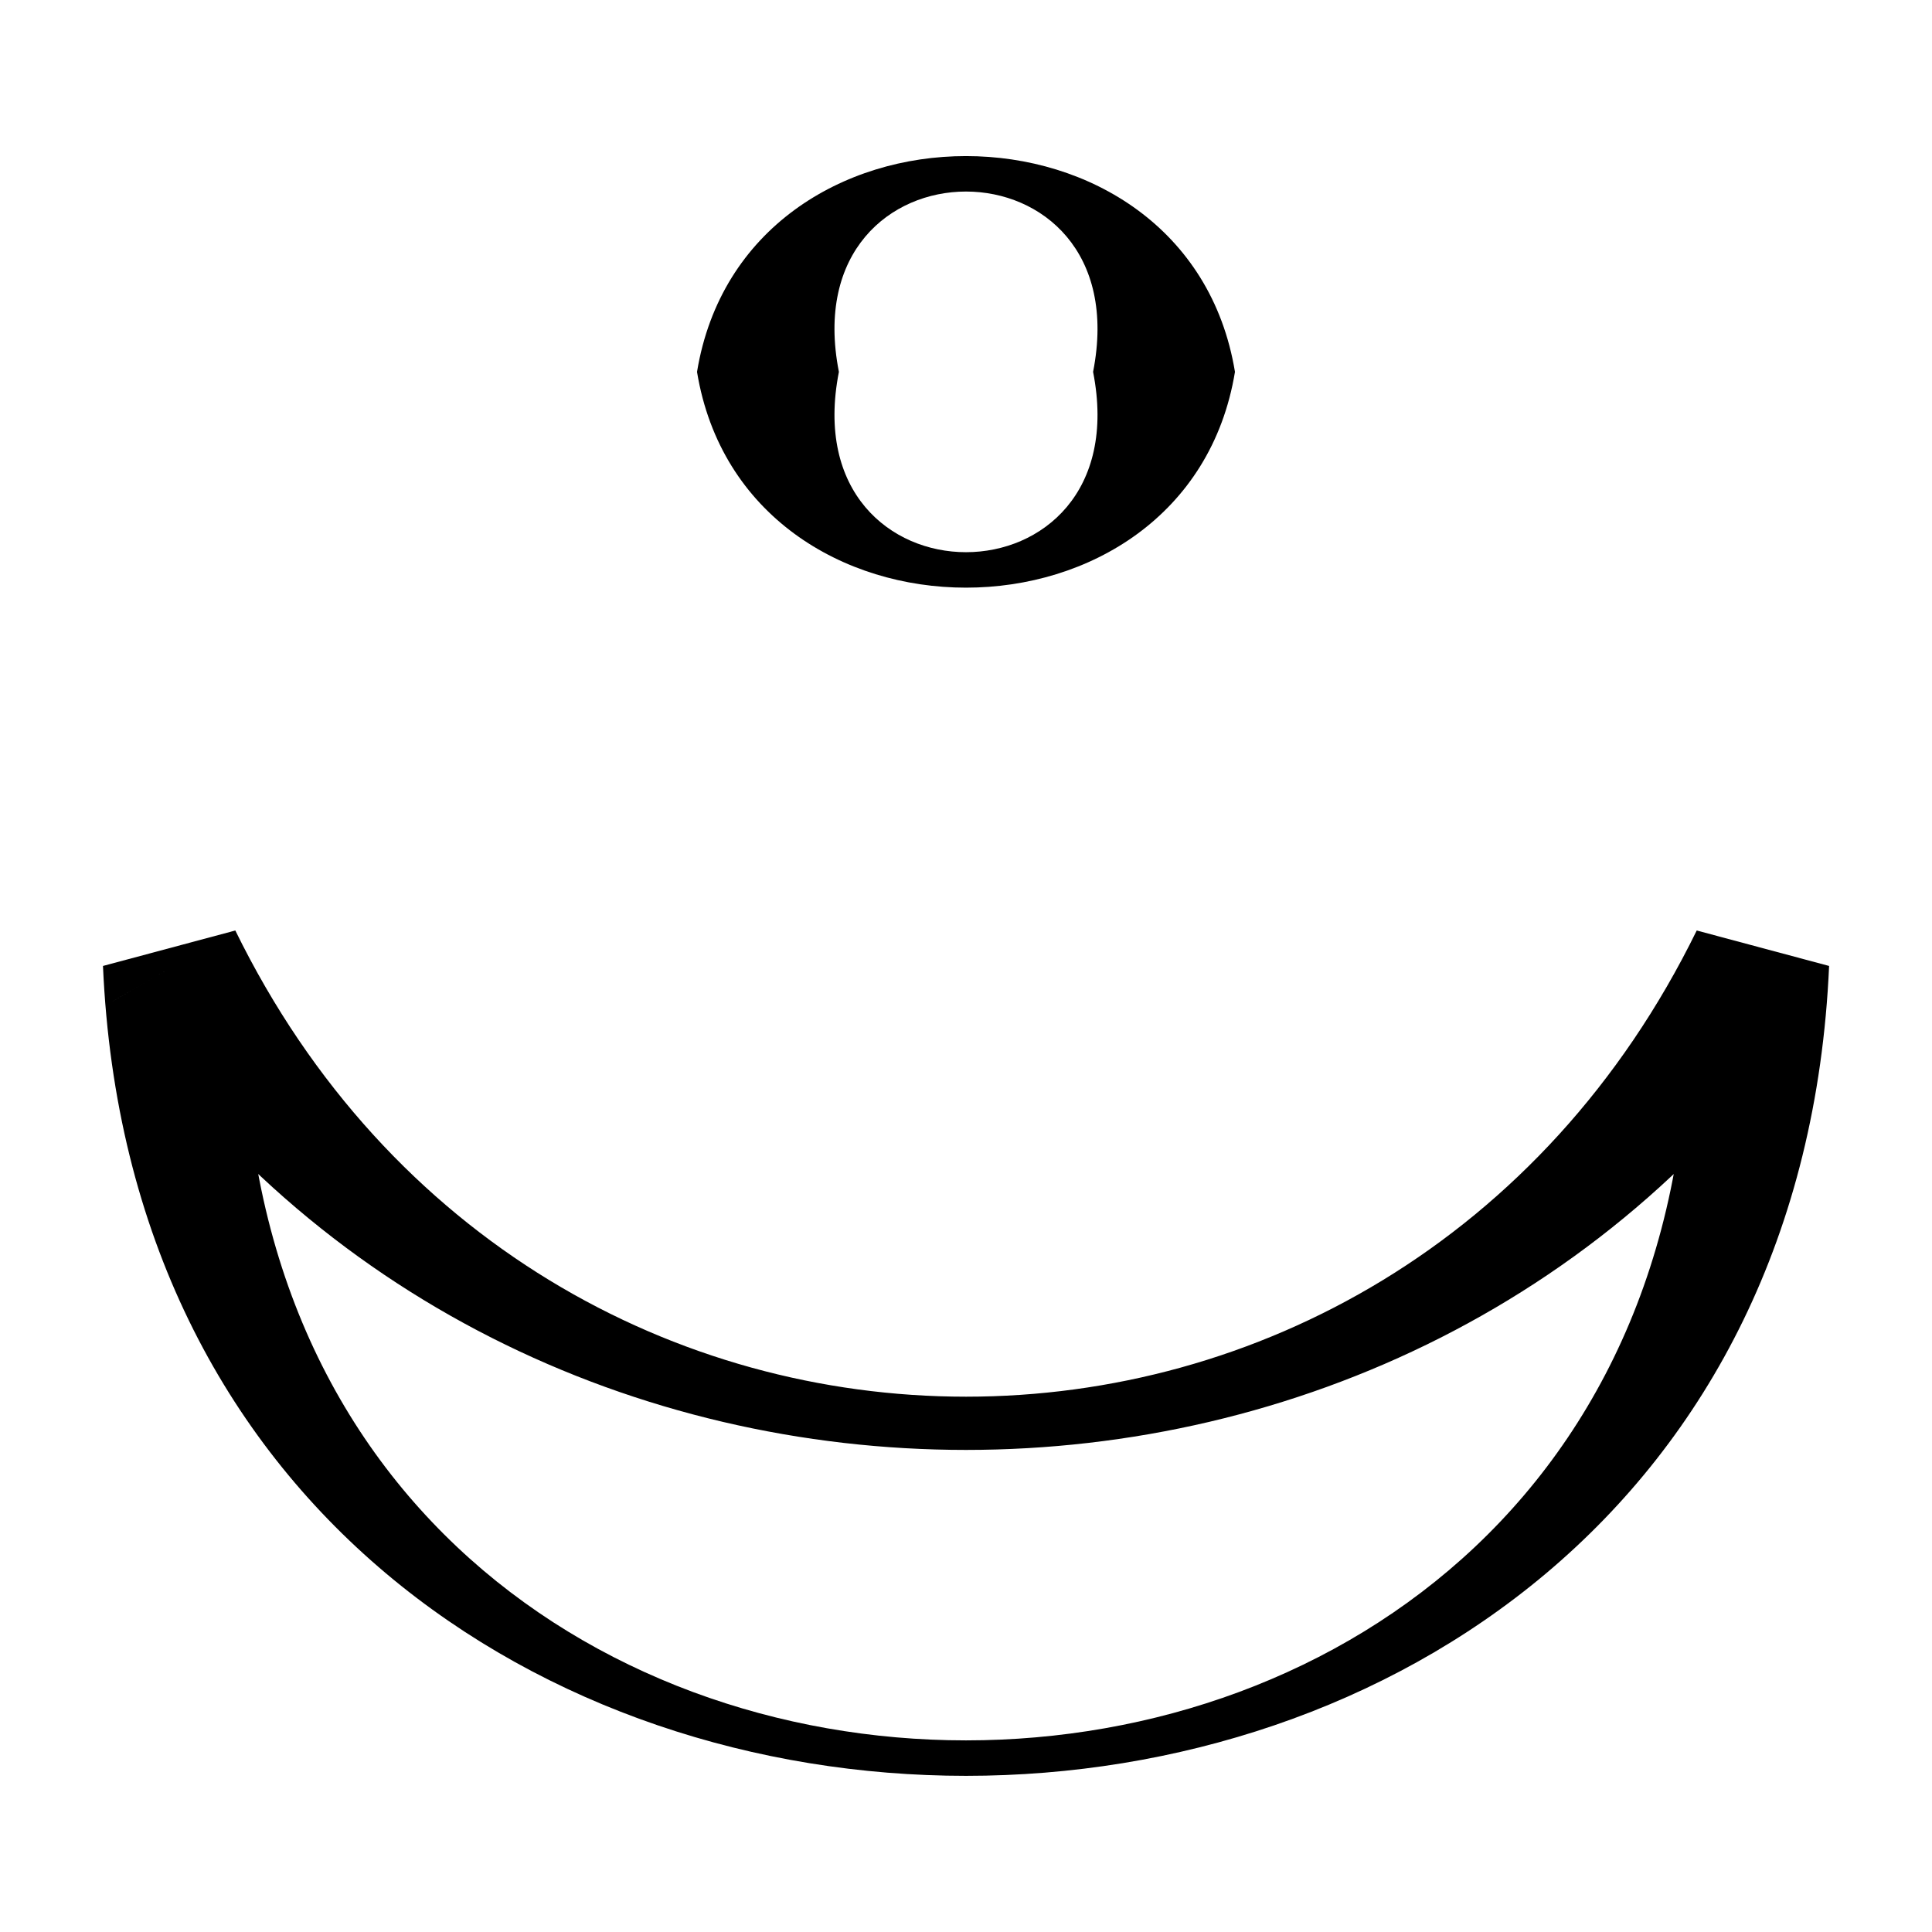
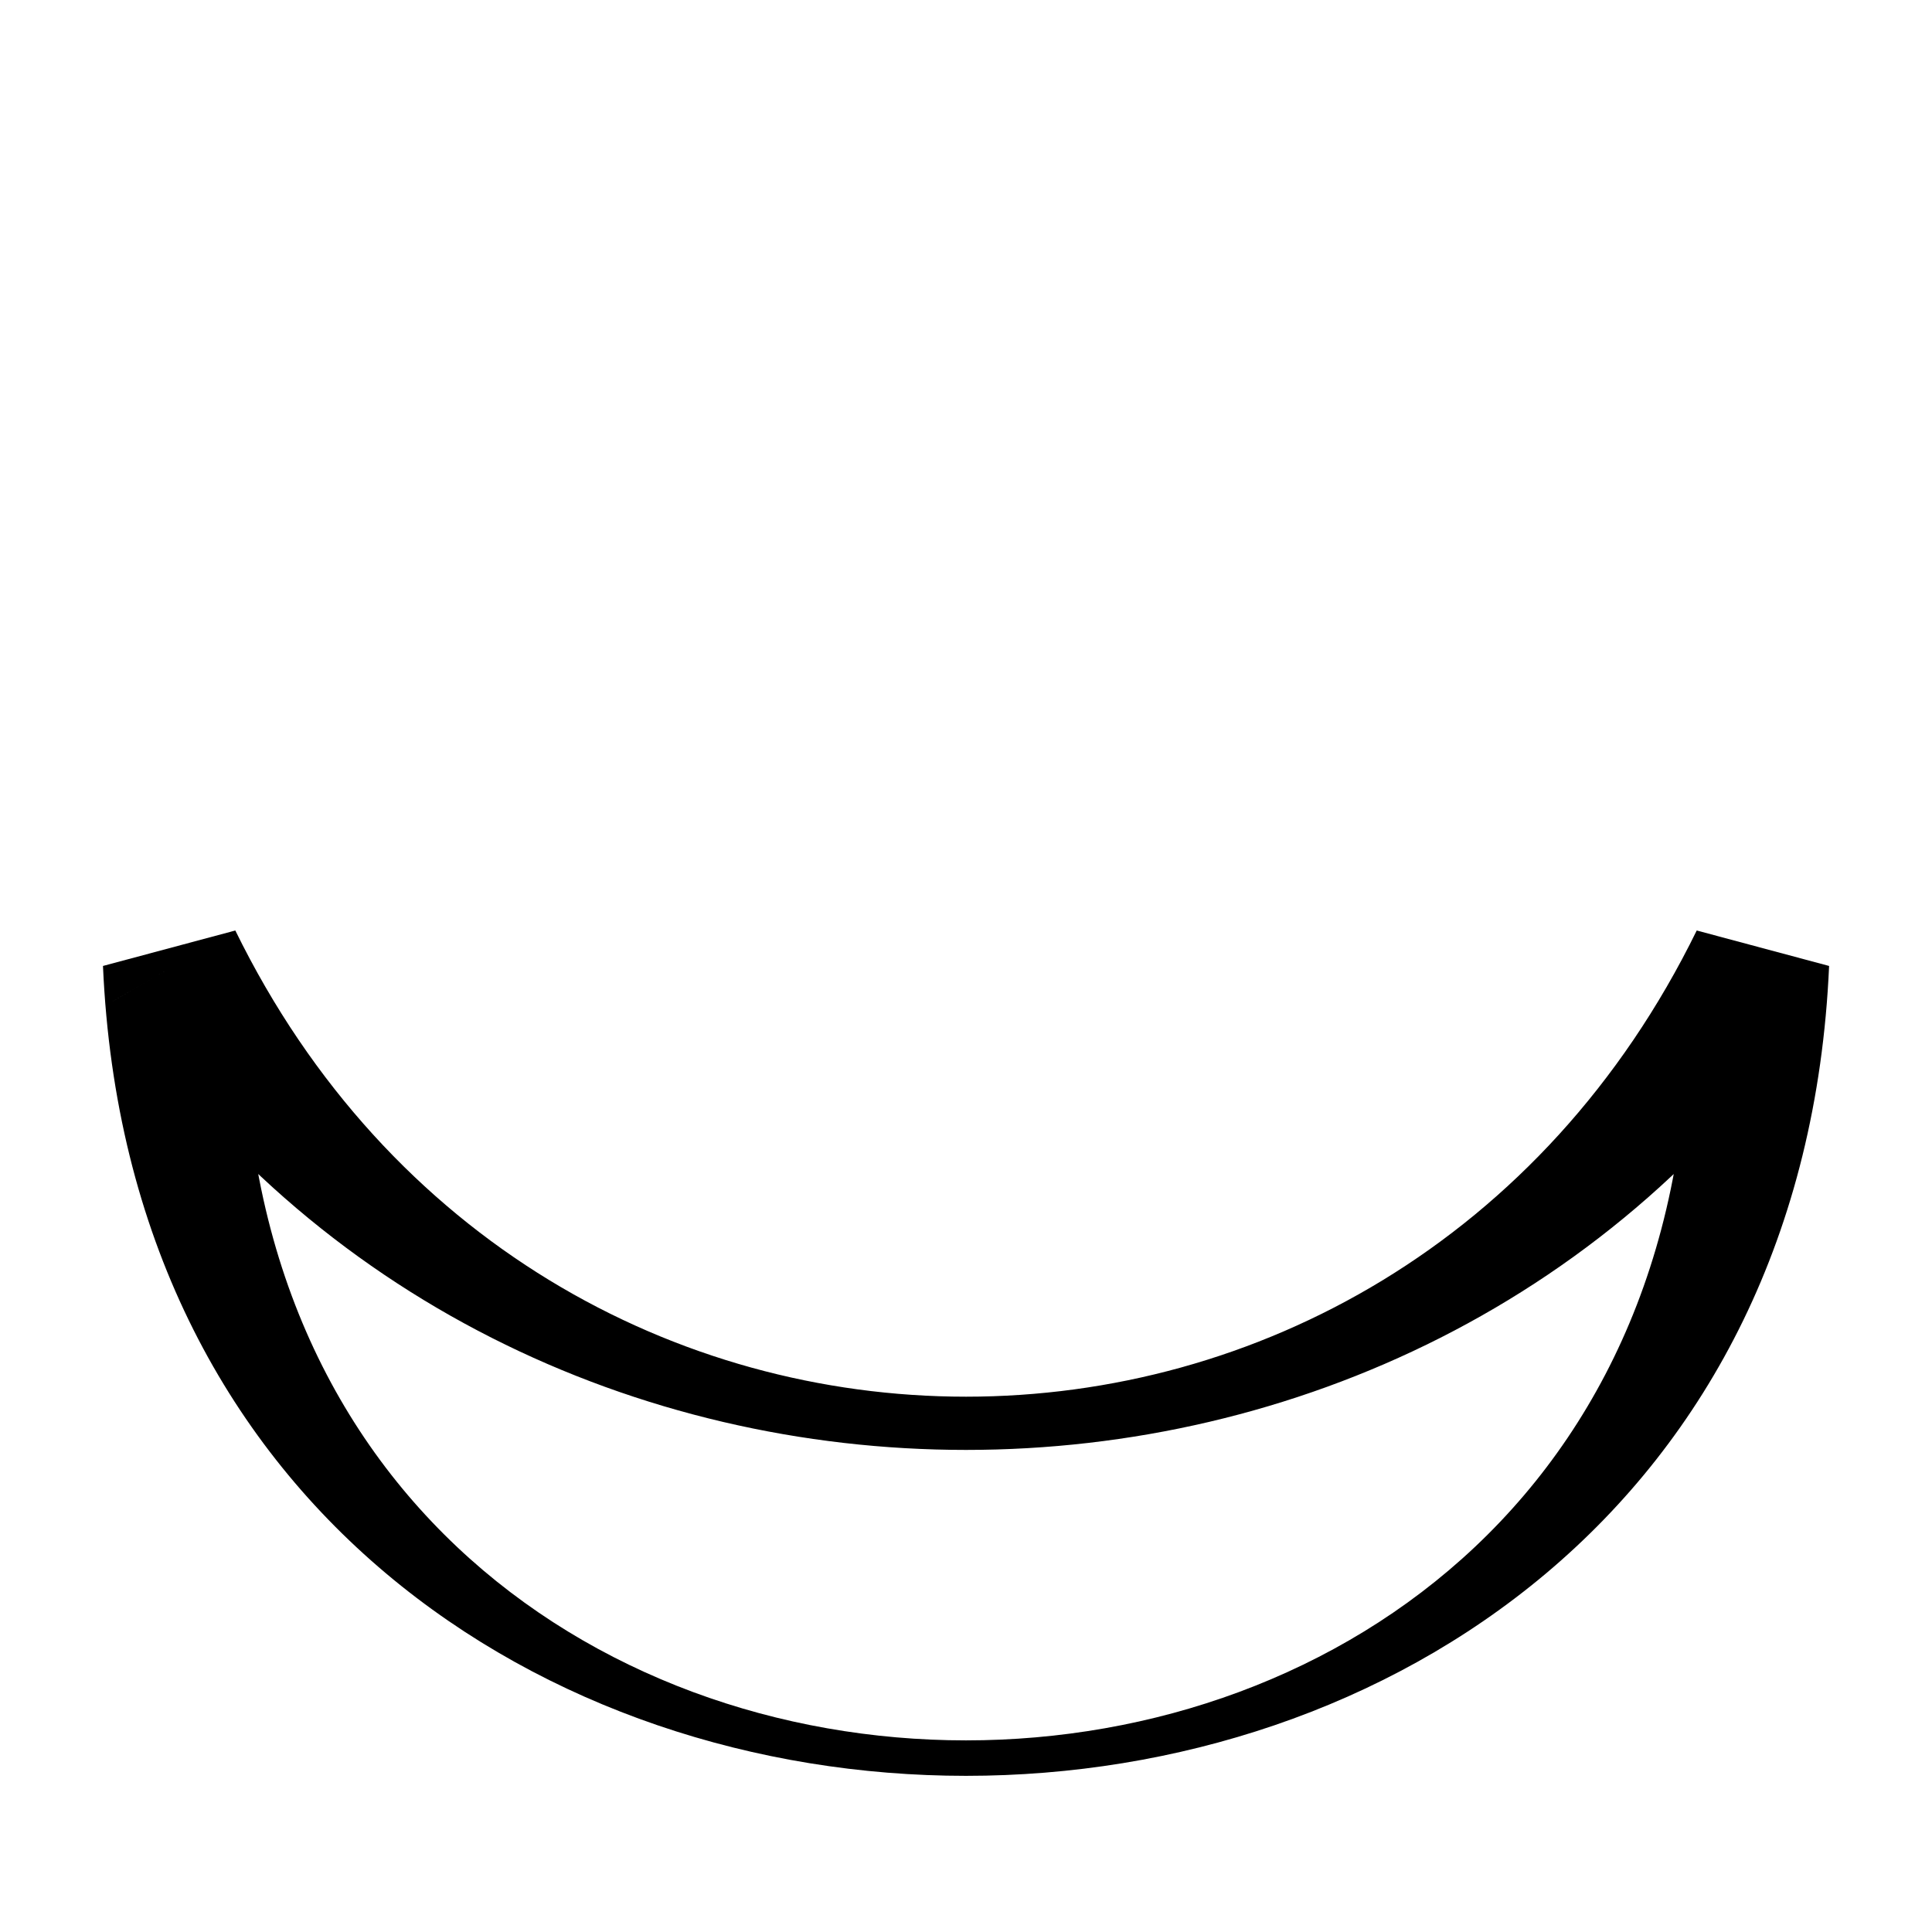
<svg xmlns="http://www.w3.org/2000/svg" fill="#000000" width="800px" height="800px" version="1.1" viewBox="144 144 512 512">
  <g>
    <path d="m173.8 409.39 35.074-9.402c-12.531 273.64 394.78 273.64 382.25 0l35.074 9.402c-105.96 158.47-346.43 158.47-452.39 0l32.555-18.801c80.652 164.73 306.66 164.73 387.29 0l35.078 9.398c-12.535 286.17-444.91 286.17-457.44 0l35.078-9.398" />
-     <path d="m433.68 242.55c12.531-63.719-79.895-63.719-67.363 0-12.531 63.715 79.895 63.715 67.363 0h37.598c-12.535 76.246-130.03 76.246-142.56 0 12.531-76.25 130.02-76.25 142.56 0" />
  </g>
</svg>